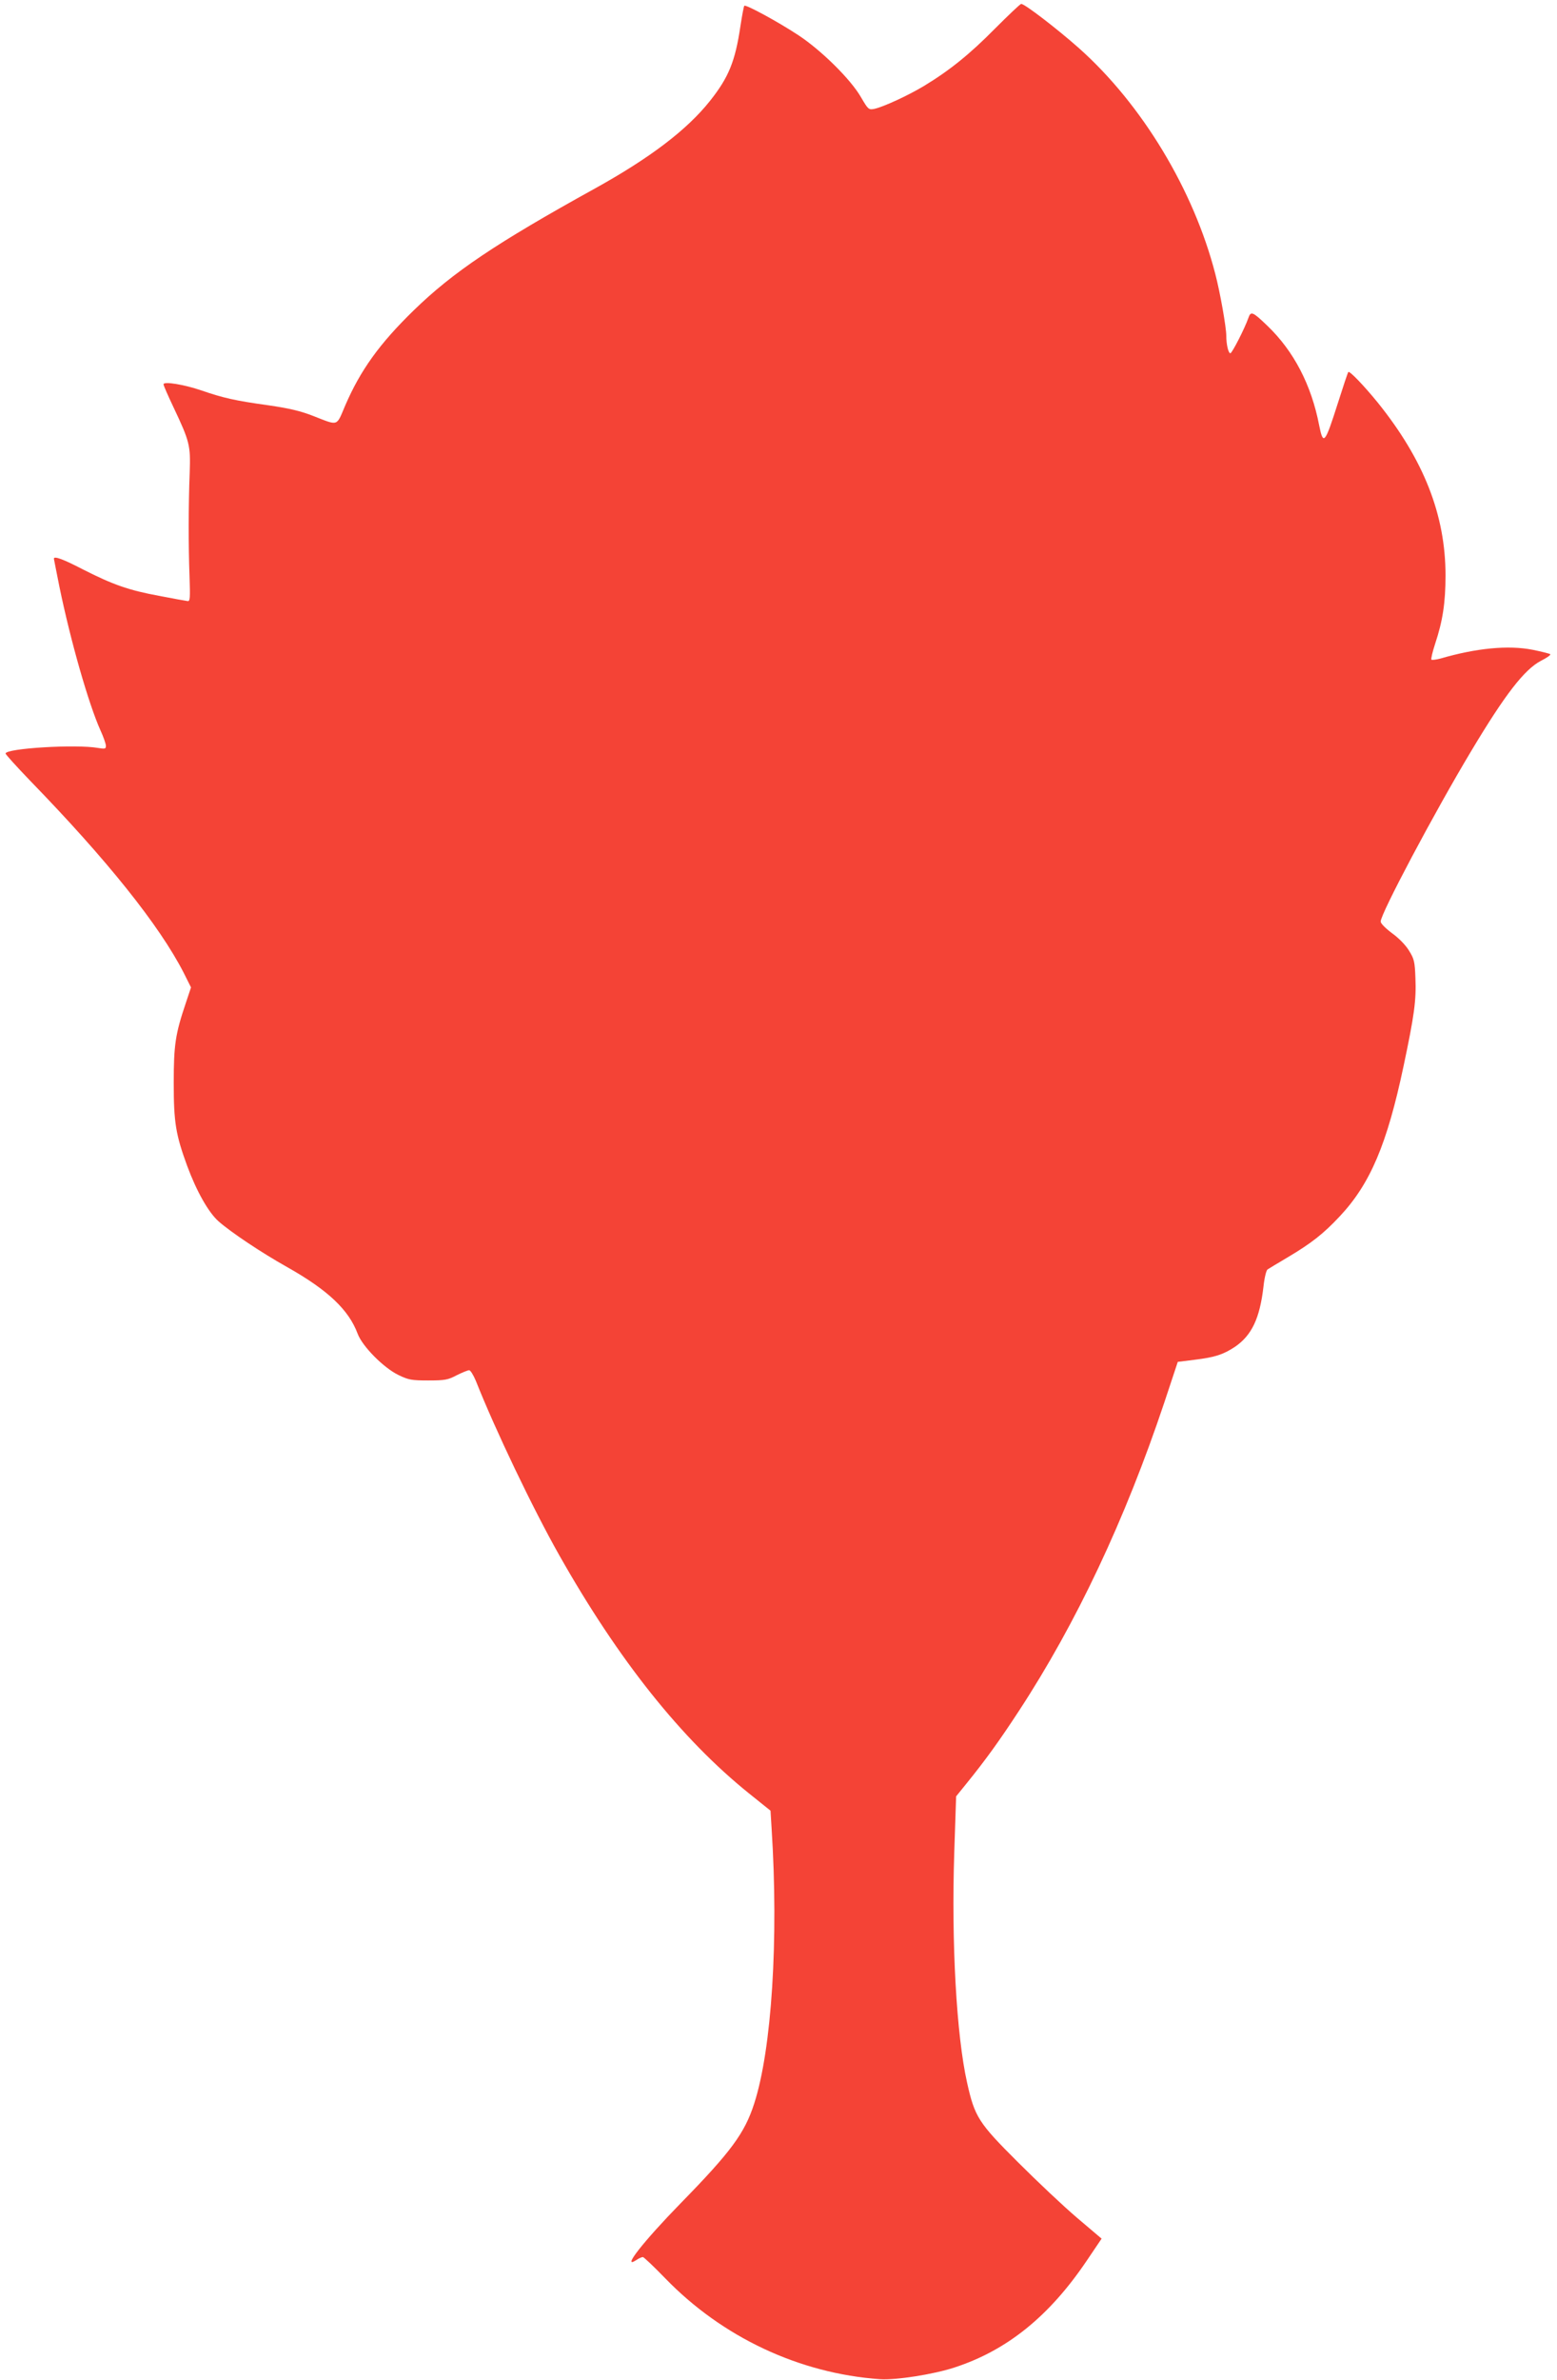
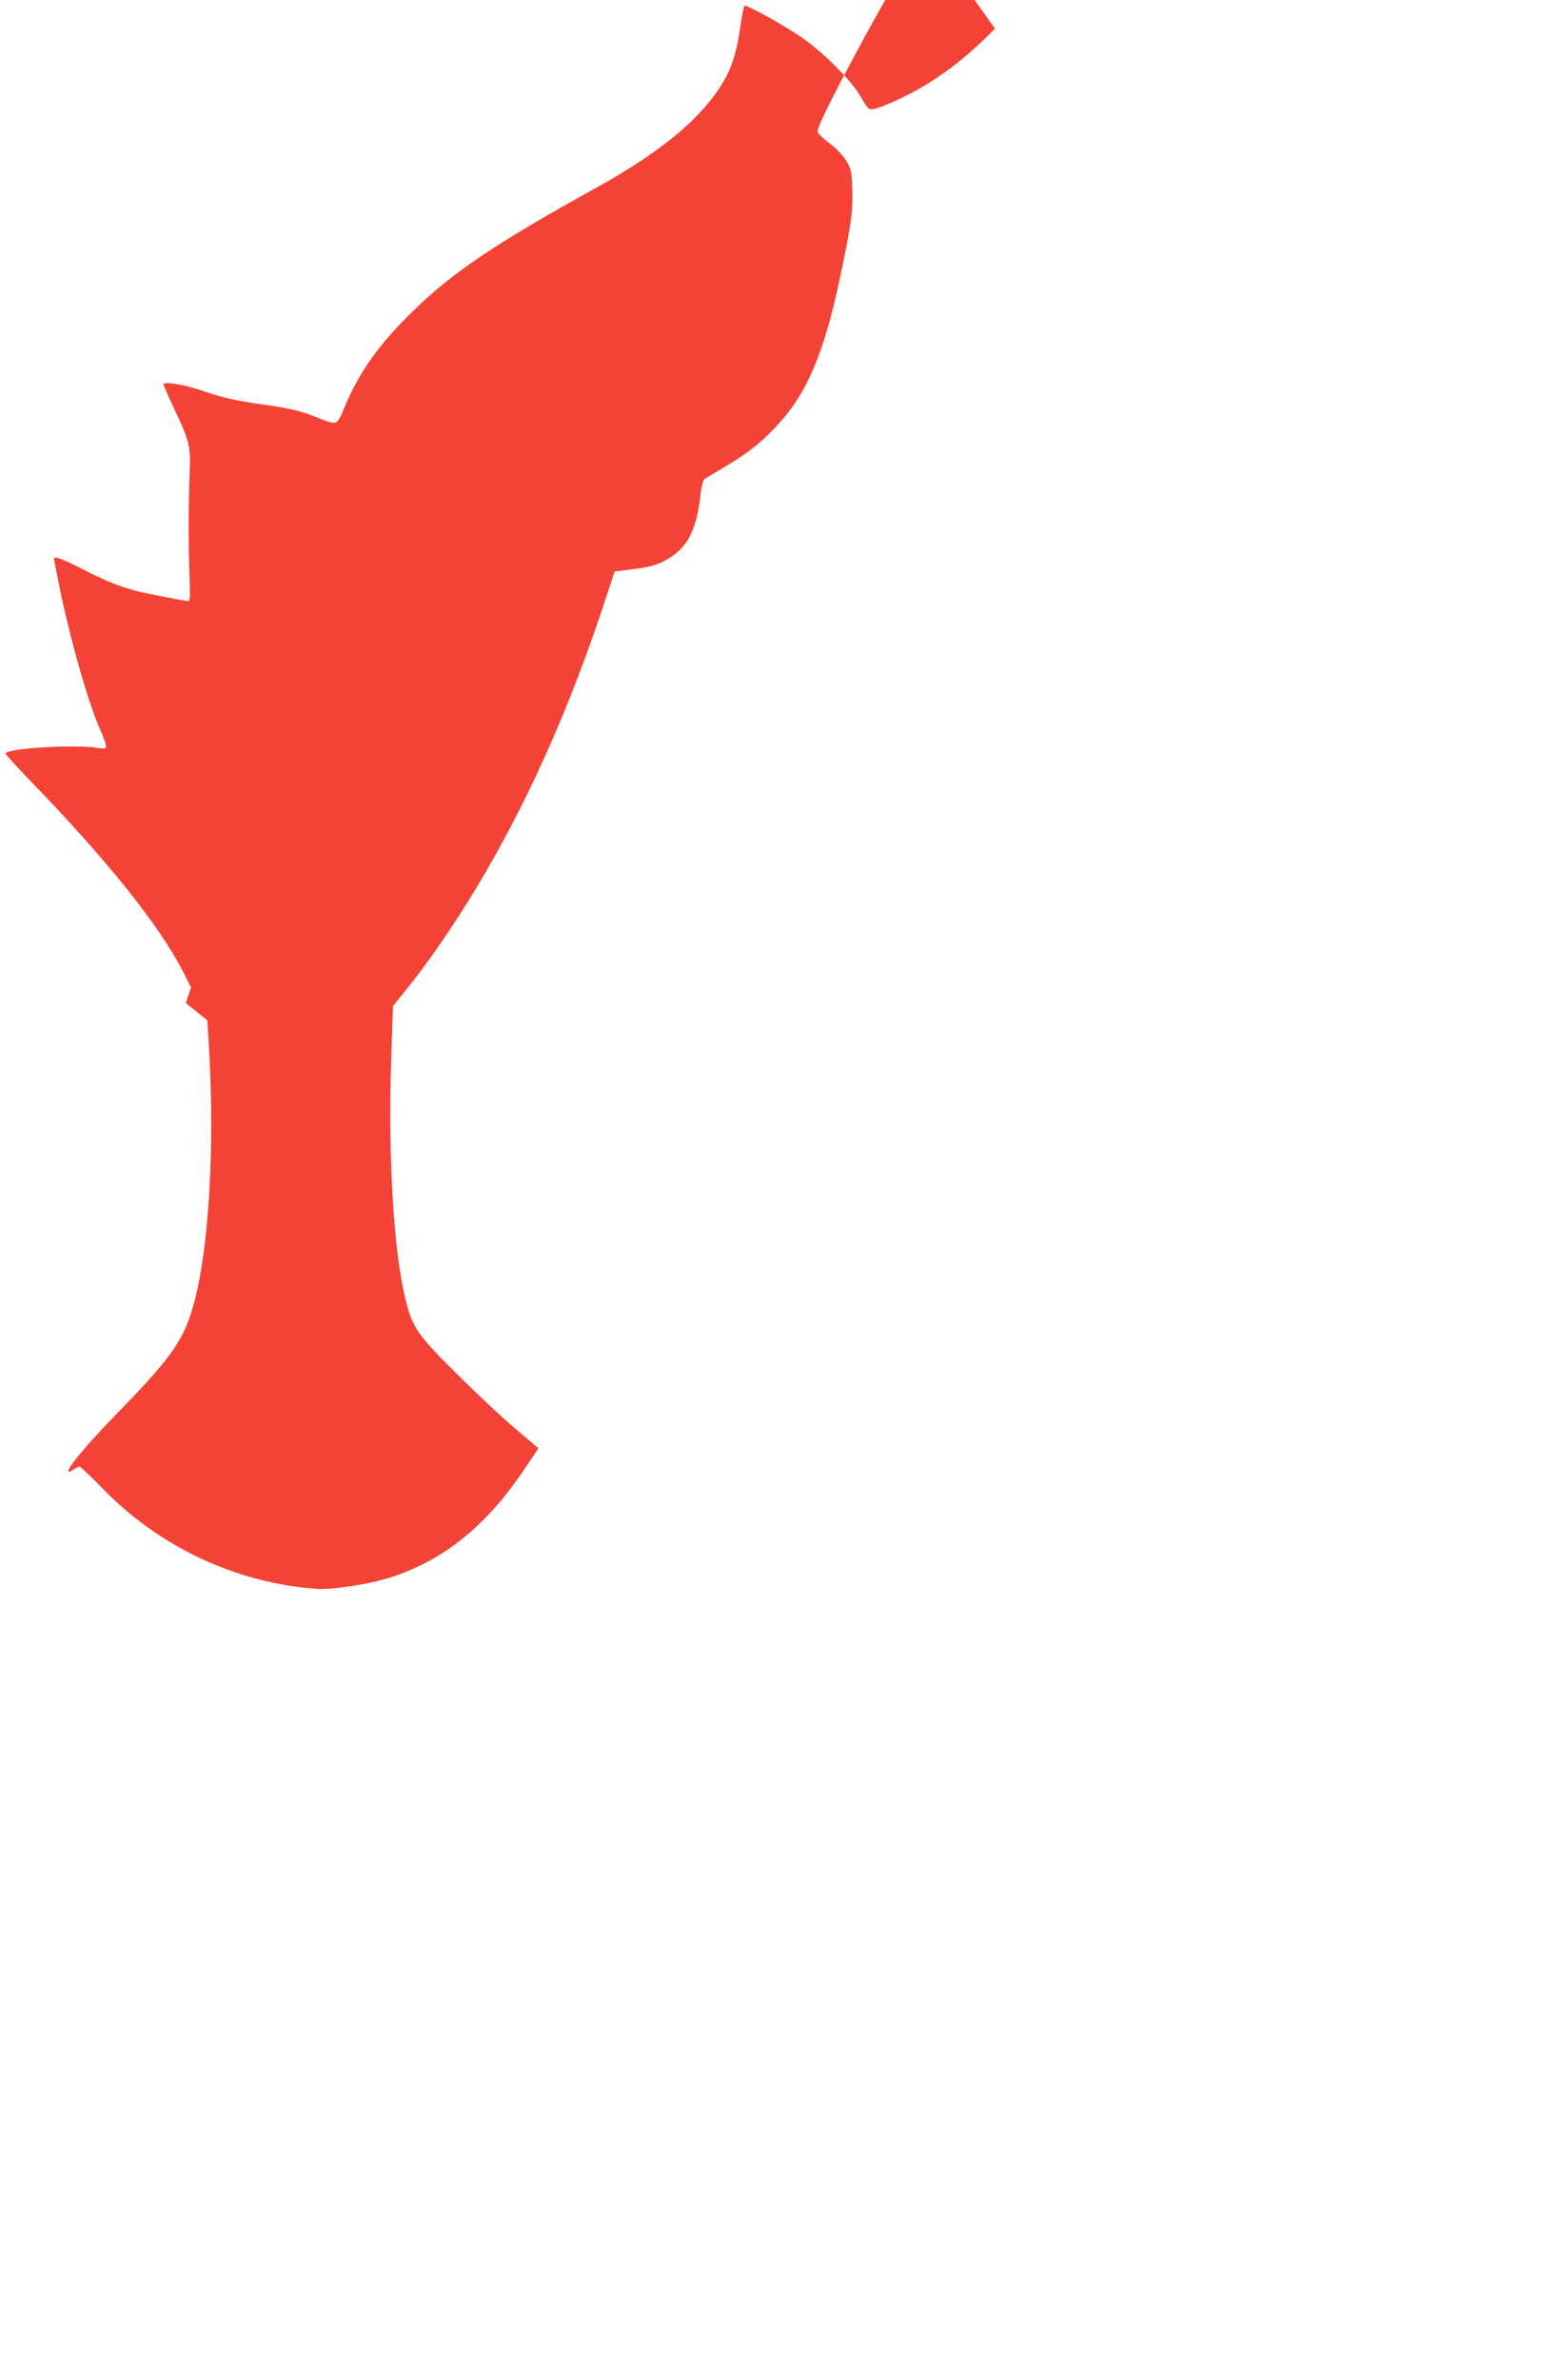
<svg xmlns="http://www.w3.org/2000/svg" version="1.0" width="838pt" height="1280pt" viewBox="0 0 838 1280" preserveAspectRatio="xMidYMid meet">
  <g transform="translate(0,1280) scale(0.1,-0.1)" fill="#f44336" stroke="none">
-     <path d="M5355 12646 c-134 -136 -244 -225 -383 -309 -85 -51 -219 -113 -268 -123 -29 -5 -32 -2 -70 63 -55 96 -214 253 -339 335 -108 71 -281 165 -289 157 -3 -3 -12 -52 -21 -110 -28 -189 -63 -275 -164 -402 -124 -156 -323 -307 -621 -472 -532 -294 -762 -449 -973 -654 -184 -179 -287 -322 -369 -512 -49 -115 -34 -110 -173 -56 -66 26 -129 41 -240 57 -181 25 -245 40 -361 80 -94 32 -204 50 -204 33 0 -6 24 -61 54 -124 87 -184 92 -205 87 -349 -7 -175 -7 -401 -1 -560 4 -116 3 -135 -10 -133 -8 1 -77 13 -153 28 -164 30 -251 61 -412 143 -104 54 -155 73 -155 57 0 -2 14 -71 30 -152 60 -291 157 -630 221 -772 16 -35 29 -72 29 -83 0 -16 -5 -17 -42 -11 -118 21 -498 -2 -498 -30 0 -5 60 -71 132 -146 413 -425 696 -778 827 -1034 l39 -78 -28 -84 c-56 -166 -65 -224 -65 -430 0 -213 11 -278 72 -445 51 -138 115 -251 169 -299 67 -59 230 -168 369 -246 220 -124 332 -230 380 -359 25 -67 139 -183 220 -222 54 -26 70 -29 160 -29 89 0 106 3 153 28 30 15 60 27 67 27 7 0 23 -26 36 -57 105 -265 308 -689 449 -938 319 -564 657 -988 1021 -1281 l116 -93 6 -98 c38 -592 1 -1185 -94 -1478 -51 -159 -126 -260 -395 -535 -202 -207 -322 -360 -239 -306 13 9 29 16 35 16 5 0 59 -51 120 -114 308 -318 722 -512 1156 -543 84 -6 289 26 401 63 283 92 511 276 713 576 l79 117 -132 112 c-73 62 -216 197 -318 299 -213 212 -233 244 -274 428 -57 254 -85 750 -69 1238 l10 302 55 68 c103 127 178 231 282 390 310 473 573 1032 783 1659 l73 220 89 11 c113 14 155 28 219 70 90 62 133 152 153 322 5 48 15 89 22 94 7 5 56 34 108 65 128 76 193 127 281 221 164 175 254 387 343 807 58 274 69 355 64 474 -3 88 -7 104 -34 147 -17 29 -55 68 -91 94 -35 26 -62 53 -62 63 -2 39 289 587 487 917 182 304 286 439 376 486 30 15 53 31 50 35 -2 3 -45 14 -95 24 -131 26 -304 9 -496 -47 -23 -6 -45 -9 -49 -6 -3 4 6 42 20 85 41 123 56 222 56 368 0 325 -117 622 -365 930 -75 92 -152 172 -158 164 -3 -2 -28 -78 -57 -169 -69 -217 -78 -228 -100 -118 -42 218 -137 400 -279 536 -79 76 -89 80 -102 42 -20 -57 -88 -190 -97 -190 -11 0 -22 48 -22 95 0 44 -33 232 -59 331 -116 451 -394 913 -735 1216 -115 102 -293 239 -310 237 -6 -1 -69 -61 -141 -133z" />
+     <path d="M5355 12646 c-134 -136 -244 -225 -383 -309 -85 -51 -219 -113 -268 -123 -29 -5 -32 -2 -70 63 -55 96 -214 253 -339 335 -108 71 -281 165 -289 157 -3 -3 -12 -52 -21 -110 -28 -189 -63 -275 -164 -402 -124 -156 -323 -307 -621 -472 -532 -294 -762 -449 -973 -654 -184 -179 -287 -322 -369 -512 -49 -115 -34 -110 -173 -56 -66 26 -129 41 -240 57 -181 25 -245 40 -361 80 -94 32 -204 50 -204 33 0 -6 24 -61 54 -124 87 -184 92 -205 87 -349 -7 -175 -7 -401 -1 -560 4 -116 3 -135 -10 -133 -8 1 -77 13 -153 28 -164 30 -251 61 -412 143 -104 54 -155 73 -155 57 0 -2 14 -71 30 -152 60 -291 157 -630 221 -772 16 -35 29 -72 29 -83 0 -16 -5 -17 -42 -11 -118 21 -498 -2 -498 -30 0 -5 60 -71 132 -146 413 -425 696 -778 827 -1034 l39 -78 -28 -84 l116 -93 6 -98 c38 -592 1 -1185 -94 -1478 -51 -159 -126 -260 -395 -535 -202 -207 -322 -360 -239 -306 13 9 29 16 35 16 5 0 59 -51 120 -114 308 -318 722 -512 1156 -543 84 -6 289 26 401 63 283 92 511 276 713 576 l79 117 -132 112 c-73 62 -216 197 -318 299 -213 212 -233 244 -274 428 -57 254 -85 750 -69 1238 l10 302 55 68 c103 127 178 231 282 390 310 473 573 1032 783 1659 l73 220 89 11 c113 14 155 28 219 70 90 62 133 152 153 322 5 48 15 89 22 94 7 5 56 34 108 65 128 76 193 127 281 221 164 175 254 387 343 807 58 274 69 355 64 474 -3 88 -7 104 -34 147 -17 29 -55 68 -91 94 -35 26 -62 53 -62 63 -2 39 289 587 487 917 182 304 286 439 376 486 30 15 53 31 50 35 -2 3 -45 14 -95 24 -131 26 -304 9 -496 -47 -23 -6 -45 -9 -49 -6 -3 4 6 42 20 85 41 123 56 222 56 368 0 325 -117 622 -365 930 -75 92 -152 172 -158 164 -3 -2 -28 -78 -57 -169 -69 -217 -78 -228 -100 -118 -42 218 -137 400 -279 536 -79 76 -89 80 -102 42 -20 -57 -88 -190 -97 -190 -11 0 -22 48 -22 95 0 44 -33 232 -59 331 -116 451 -394 913 -735 1216 -115 102 -293 239 -310 237 -6 -1 -69 -61 -141 -133z" />
  </g>
</svg>